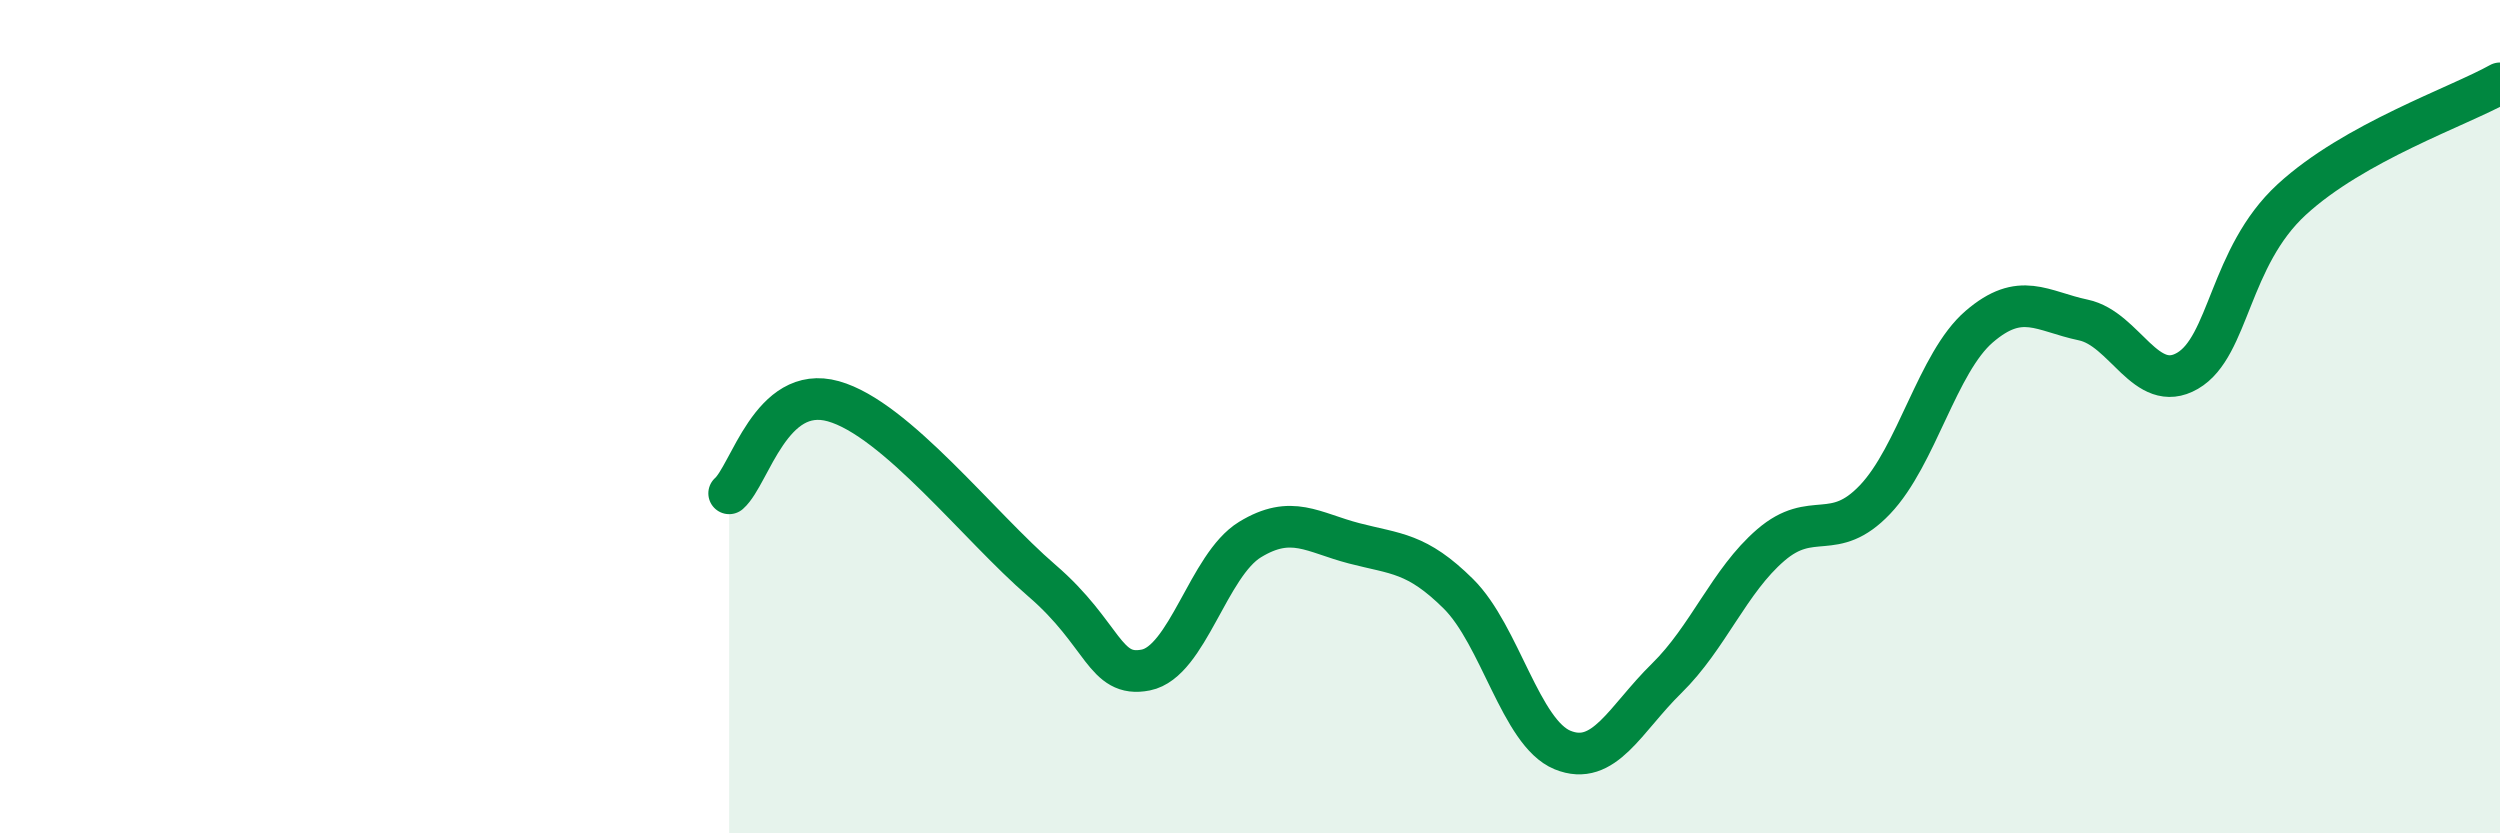
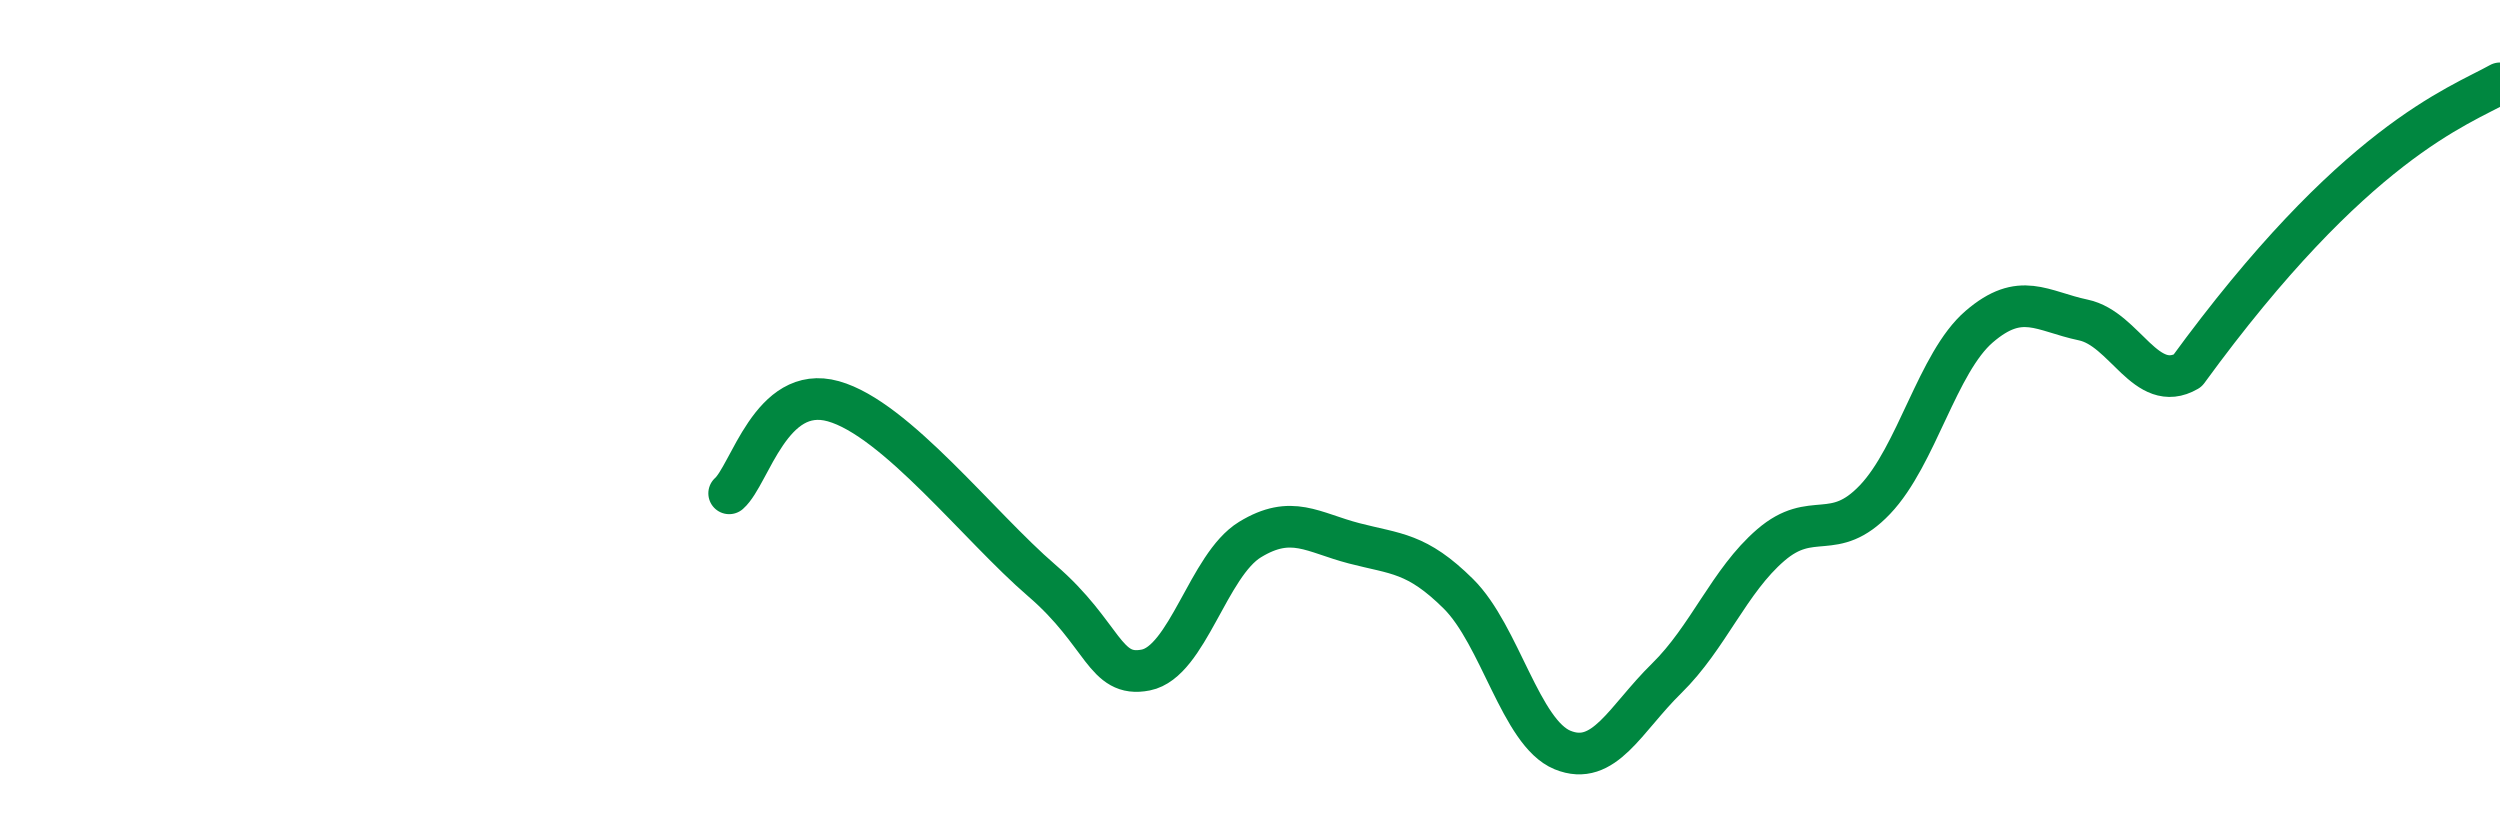
<svg xmlns="http://www.w3.org/2000/svg" width="60" height="20" viewBox="0 0 60 20">
-   <path d="M 17.5,11.84 C 18,11.4 18.5,9.21 20,9.63 C 21.5,10.05 23.5,12.64 25,13.93 C 26.5,15.22 26.5,16.28 27.5,16.08 C 28.5,15.88 29,13.56 30,12.95 C 31,12.34 31.5,12.78 32.5,13.04 C 33.5,13.3 34,13.26 35,14.25 C 36,15.24 36.5,17.59 37.5,18 C 38.5,18.41 39,17.26 40,16.28 C 41,15.3 41.5,13.94 42.5,13.08 C 43.5,12.22 44,13.04 45,11.99 C 46,10.94 46.5,8.7 47.5,7.84 C 48.5,6.98 49,7.47 50,7.68 C 51,7.89 51.5,9.48 52.5,8.9 C 53.5,8.32 53.5,6.17 55,4.79 C 56.5,3.41 59,2.56 60,2L60 20L17.5 20Z" fill="#008740" opacity="0.1" stroke-linecap="round" stroke-linejoin="round" />
-   <path d="M 17.5,11.84 C 18,11.4 18.5,9.21 20,9.63 C 21.5,10.05 23.5,12.64 25,13.93 C 26.5,15.22 26.5,16.28 27.5,16.08 C 28.5,15.88 29,13.56 30,12.95 C 31,12.34 31.5,12.78 32.5,13.04 C 33.5,13.3 34,13.26 35,14.25 C 36,15.24 36.5,17.59 37.5,18 C 38.5,18.41 39,17.26 40,16.28 C 41,15.3 41.5,13.94 42.5,13.08 C 43.5,12.22 44,13.04 45,11.99 C 46,10.94 46.5,8.7 47.5,7.84 C 48.5,6.98 49,7.47 50,7.68 C 51,7.89 51.5,9.48 52.5,8.9 C 53.5,8.32 53.5,6.17 55,4.79 C 56.5,3.41 59,2.56 60,2" stroke="#008740" stroke-width="1" fill="none" stroke-linecap="round" stroke-linejoin="round" />
+   <path d="M 17.5,11.84 C 18,11.4 18.5,9.21 20,9.63 C 21.5,10.05 23.5,12.64 25,13.93 C 26.5,15.22 26.5,16.28 27.5,16.08 C 28.5,15.88 29,13.56 30,12.95 C 31,12.34 31.5,12.78 32.5,13.04 C 33.5,13.3 34,13.26 35,14.25 C 36,15.24 36.5,17.59 37.5,18 C 38.5,18.41 39,17.26 40,16.28 C 41,15.3 41.5,13.94 42.5,13.08 C 43.5,12.22 44,13.04 45,11.99 C 46,10.94 46.5,8.7 47.5,7.84 C 48.5,6.98 49,7.47 50,7.68 C 51,7.89 51.5,9.48 52.5,8.9 C 56.5,3.41 59,2.56 60,2" stroke="#008740" stroke-width="1" fill="none" stroke-linecap="round" stroke-linejoin="round" />
</svg>